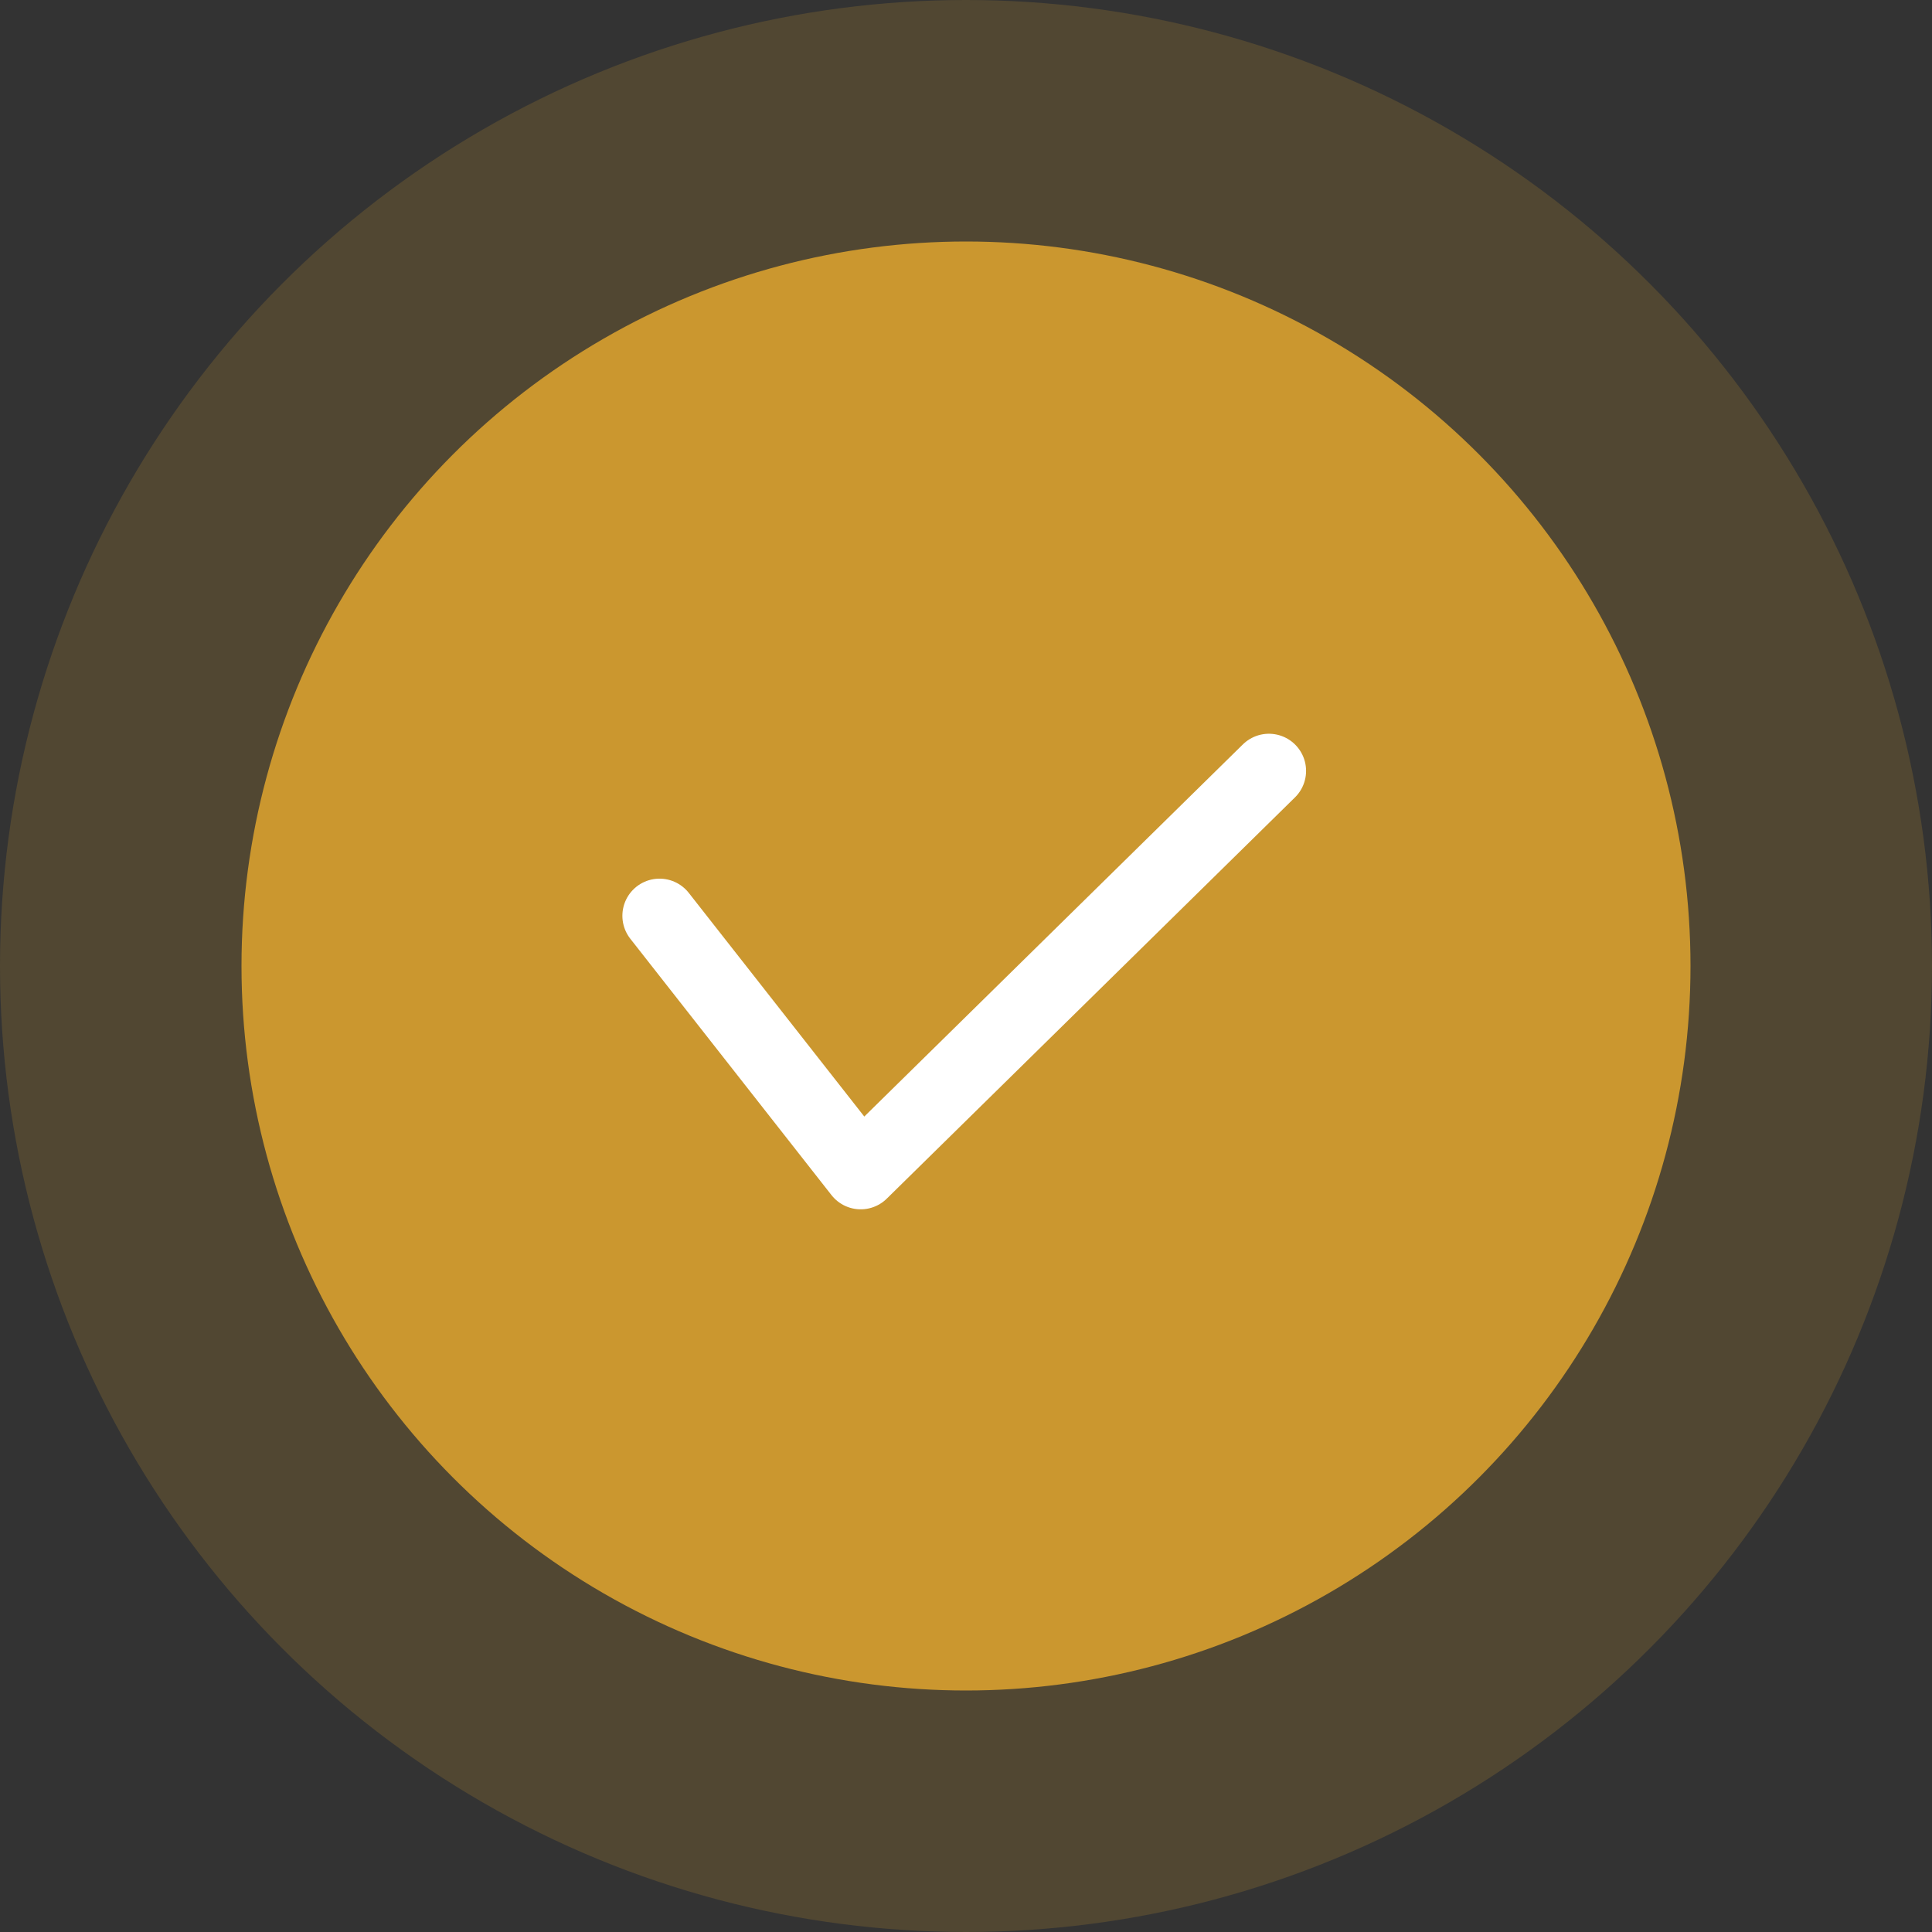
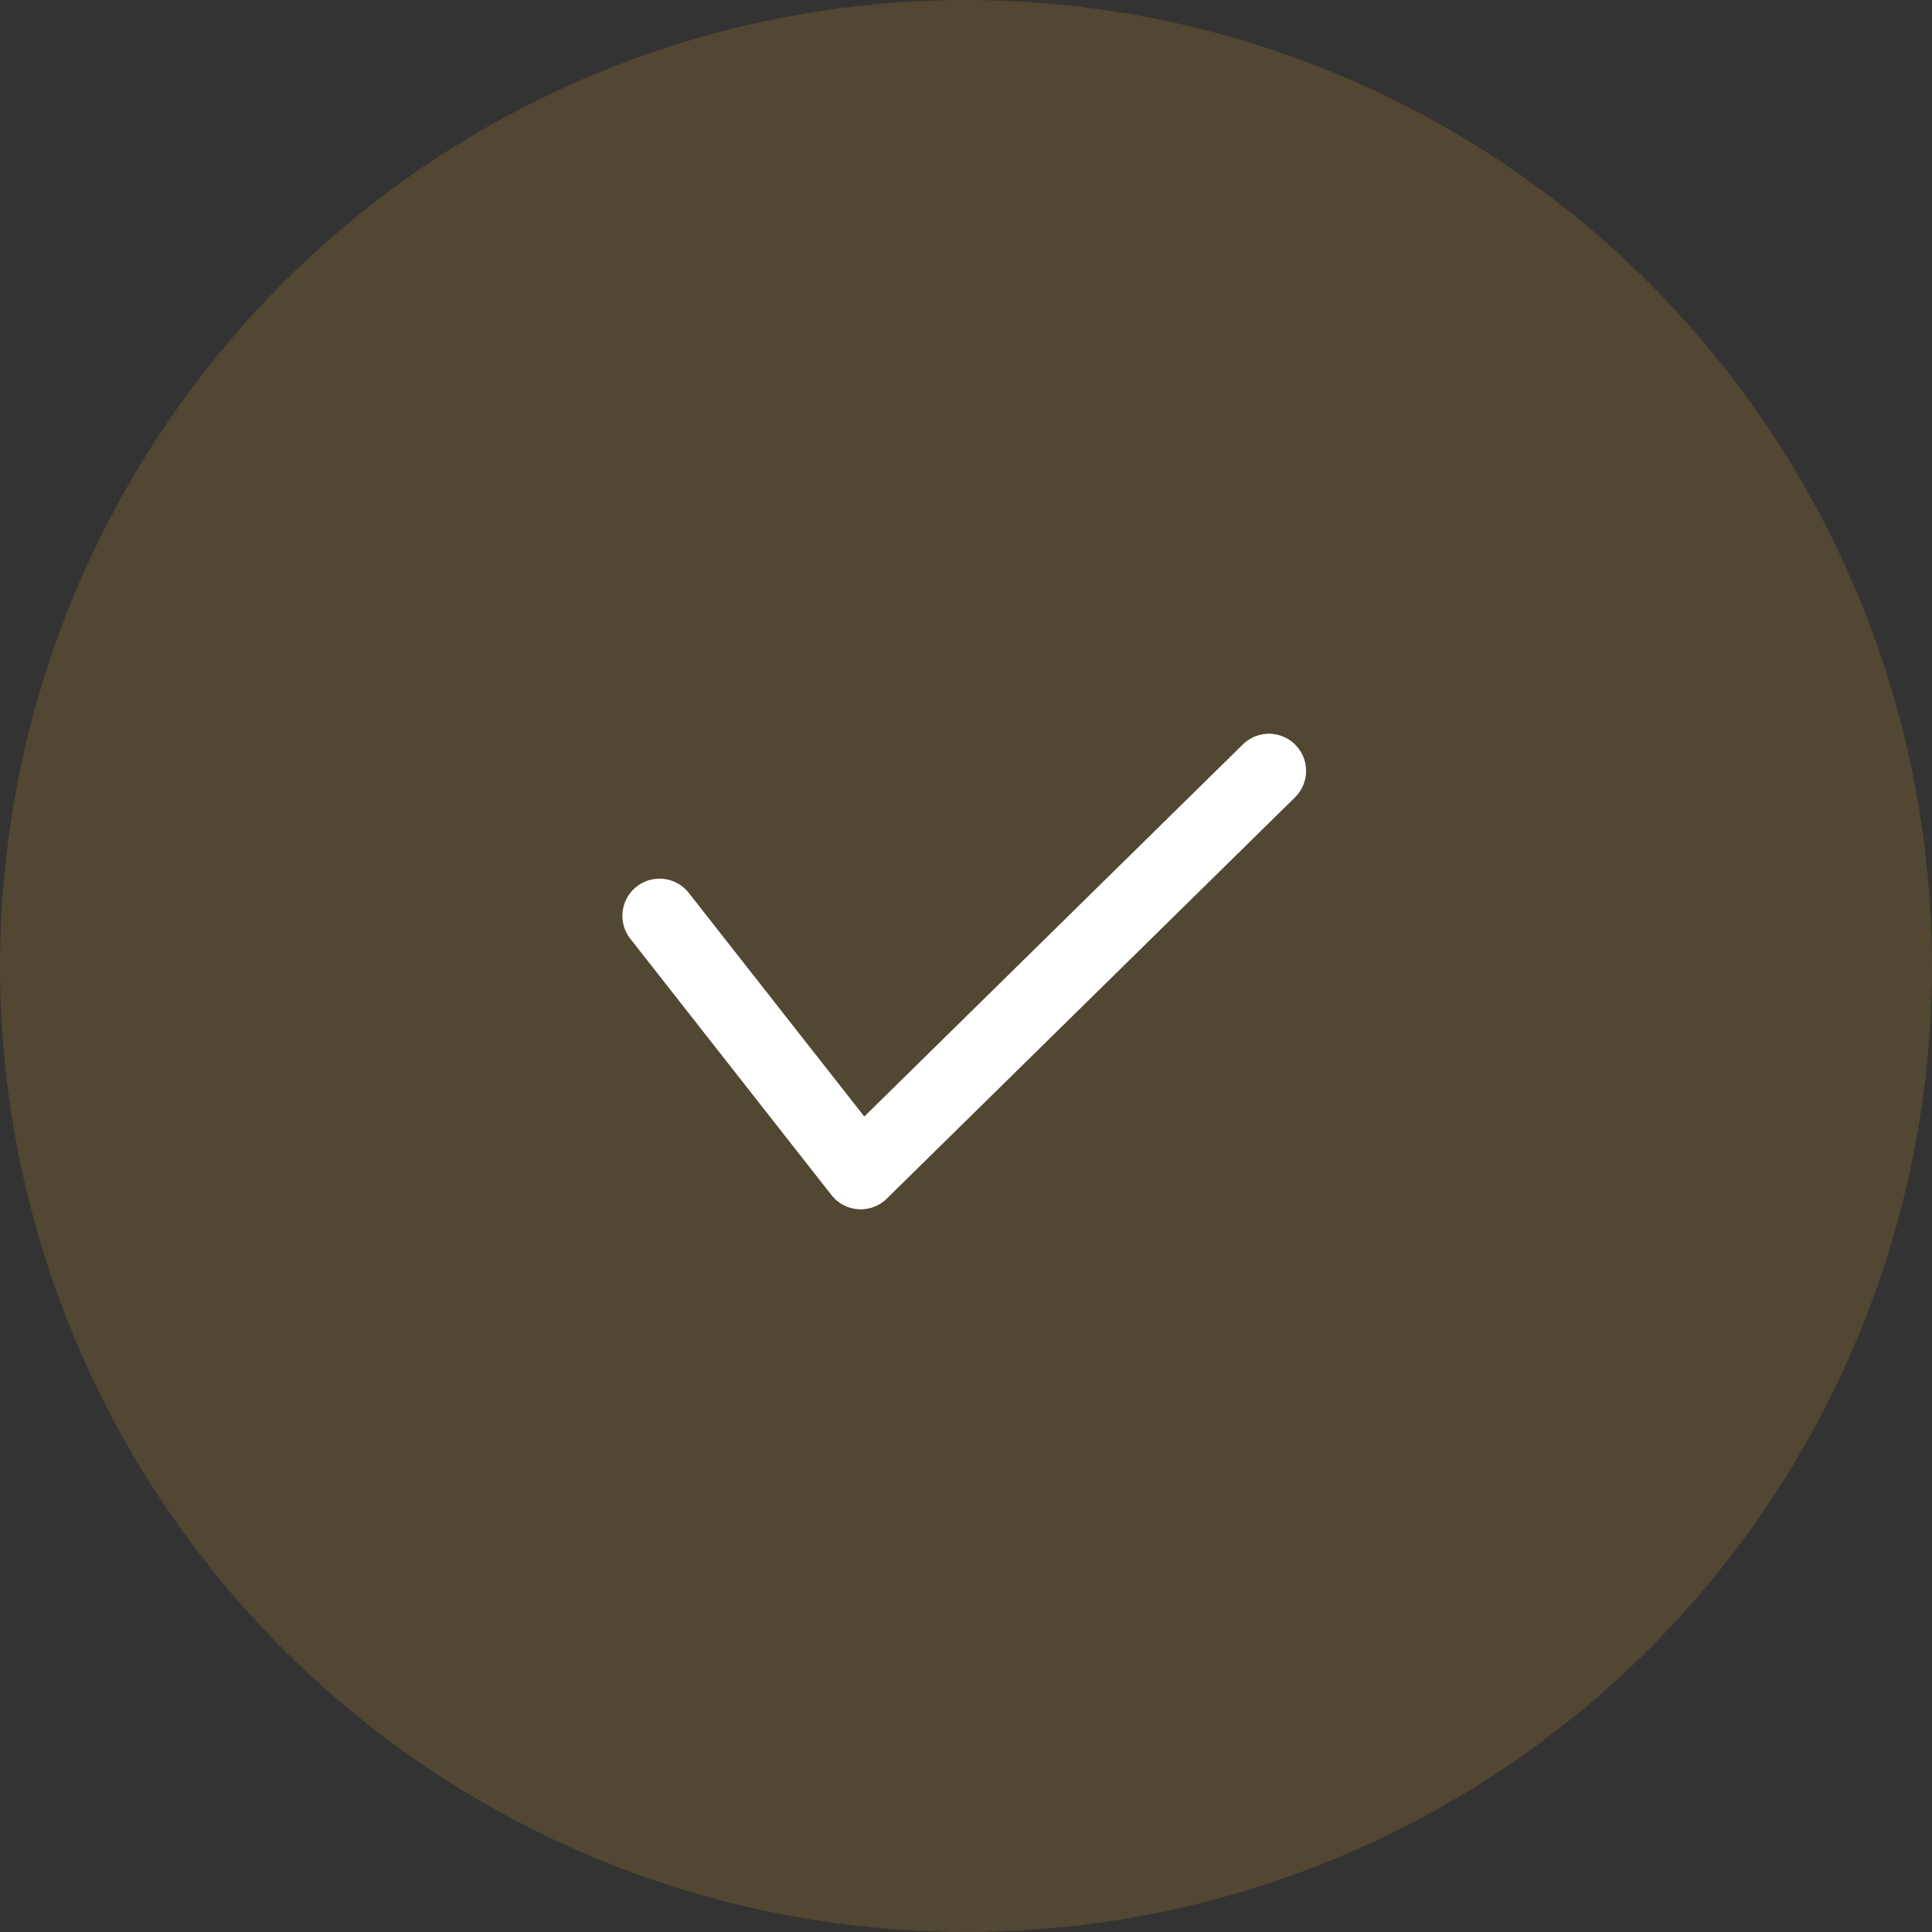
<svg xmlns="http://www.w3.org/2000/svg" width="104" height="104" viewBox="0 0 104 104">
  <rect x="0" y="0" width="104" height="104" fill="#333333" stroke="none" />
  <g id="Group_67" data-name="Group 67" transform="translate(-493 -185)">
    <circle id="Ellipse_6" data-name="Ellipse 6" cx="52" cy="52" r="52" transform="translate(493 185)" fill="#cb972f" opacity="0.2" />
-     <circle id="Ellipse_6-2" data-name="Ellipse 6" cx="39" cy="39" r="39" transform="translate(506 198)" fill="#cb972f" />
    <path id="Path_13" data-name="Path 13" d="M524,226.737l10.829,13.8,21.974-21.6" transform="translate(4.503 7.561)" fill="none" stroke="#fff" stroke-linecap="round" stroke-linejoin="round" stroke-width="4" />
  </g>
</svg>